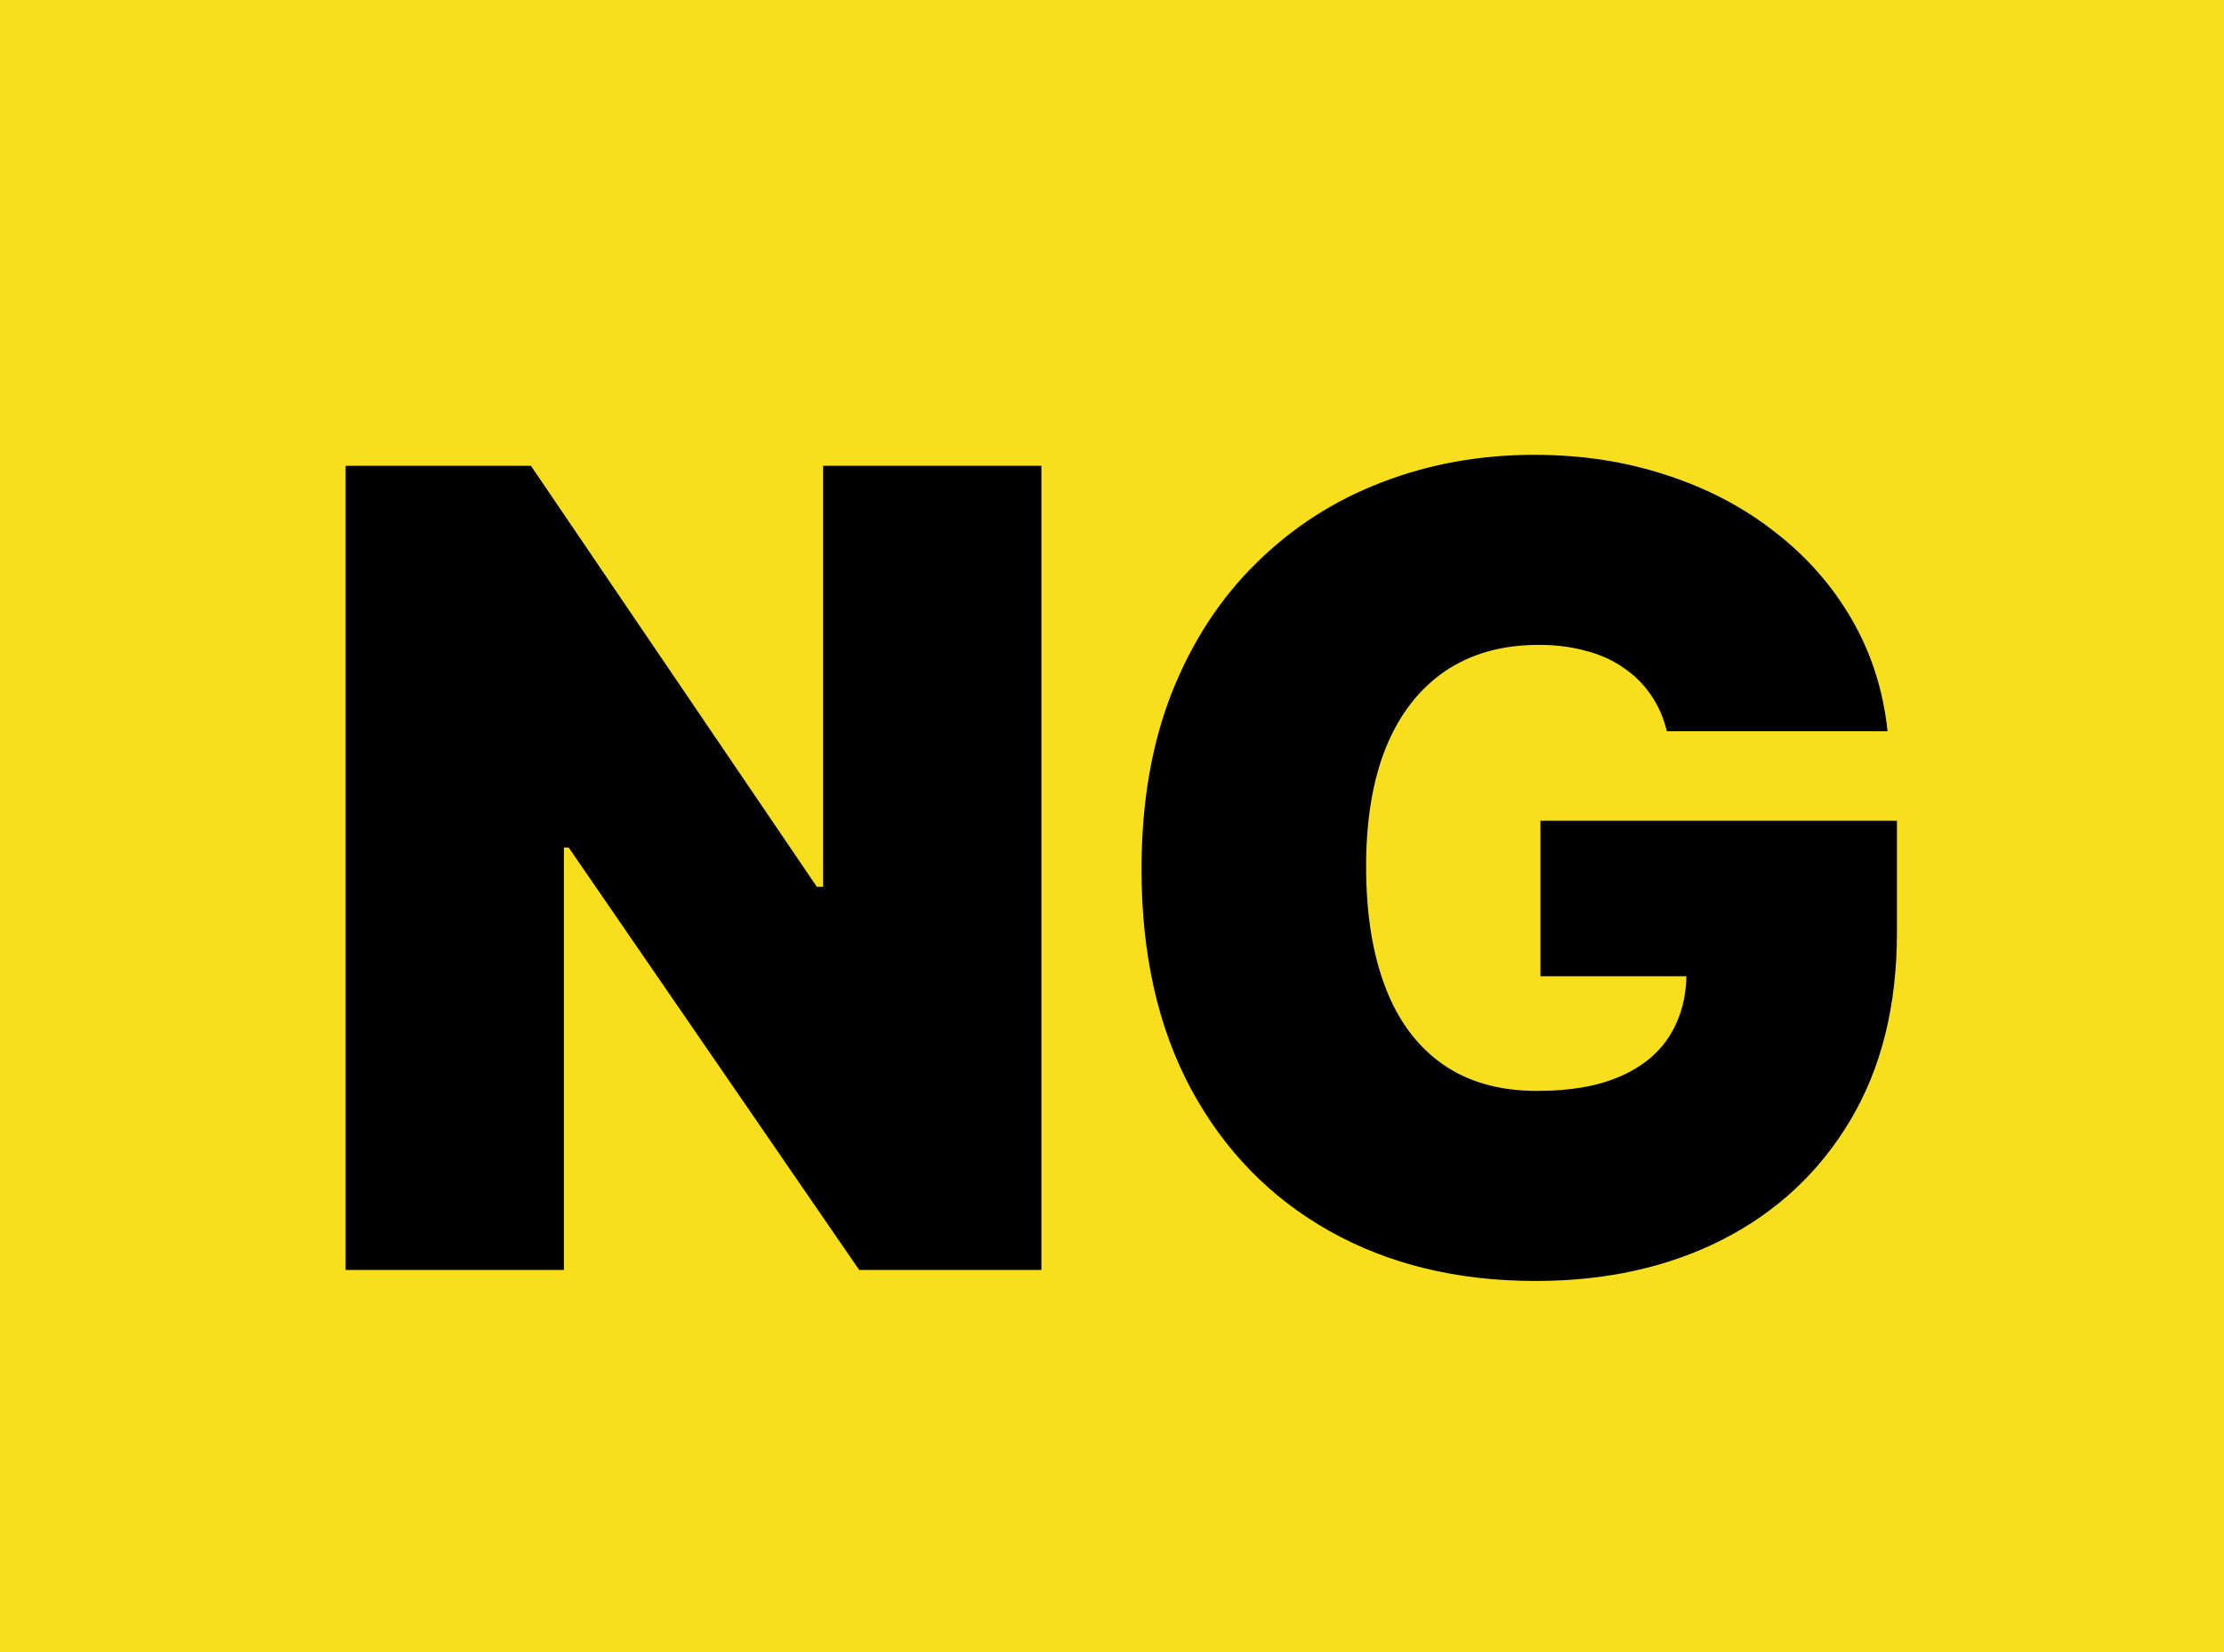
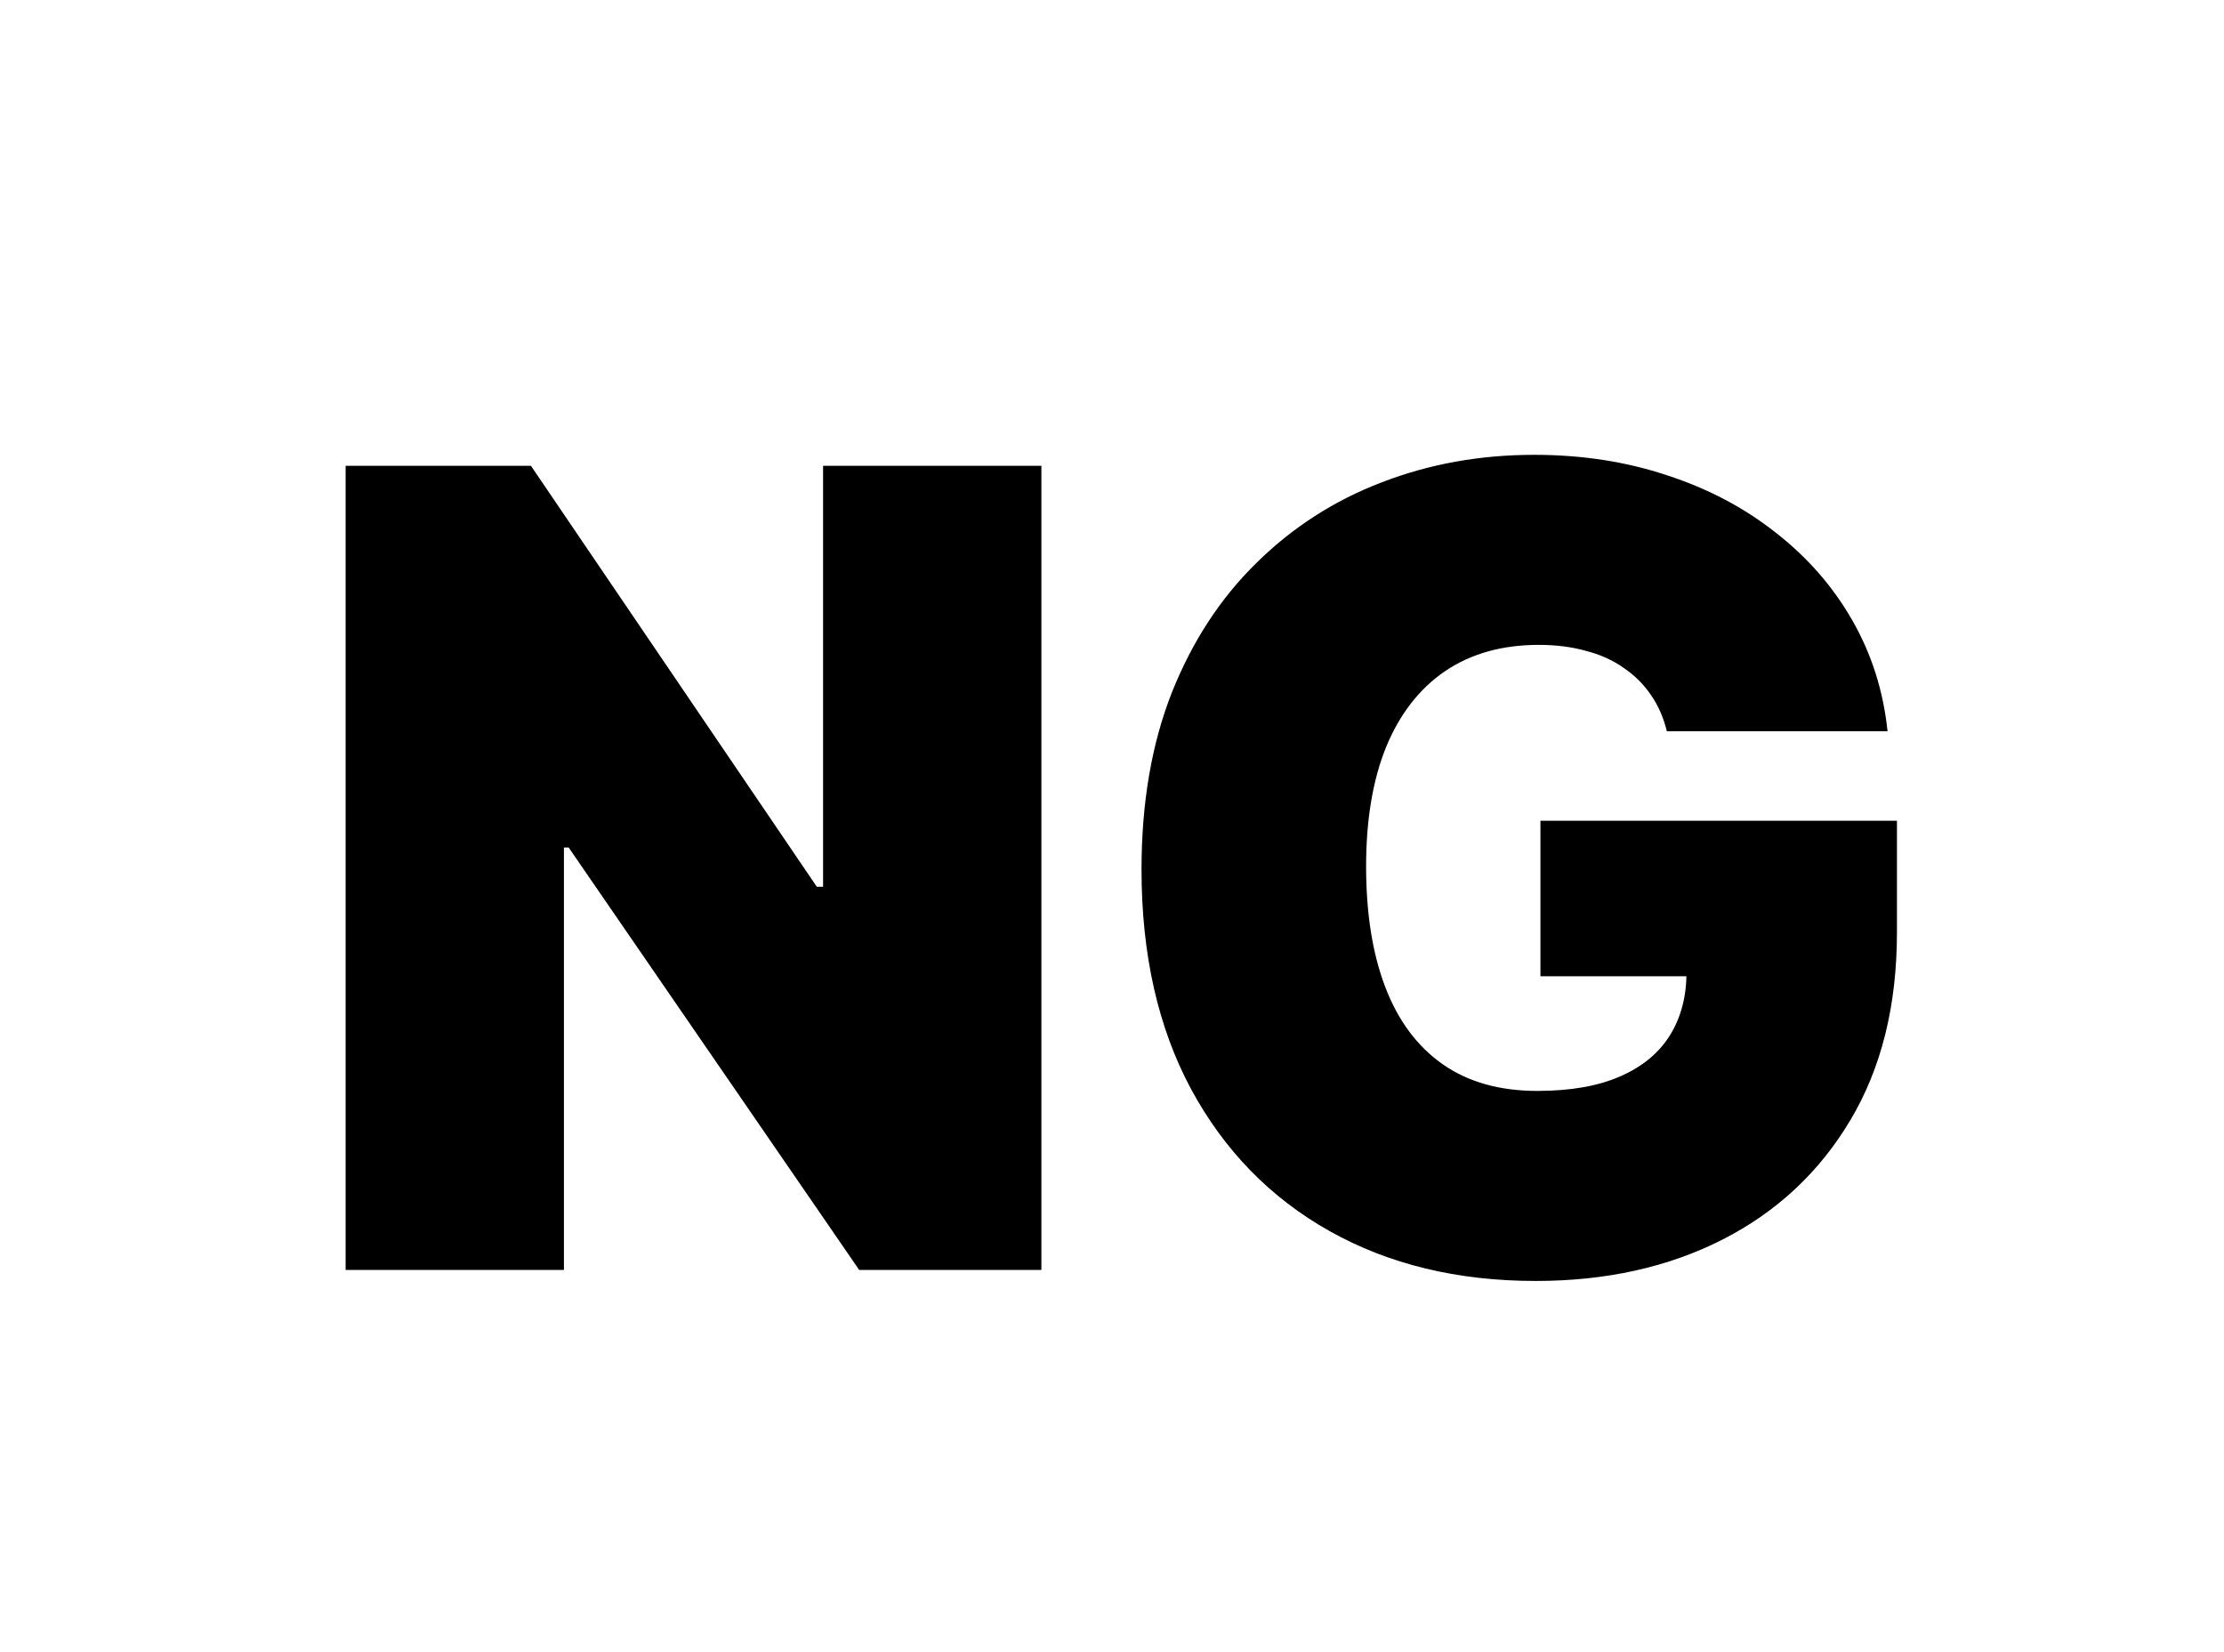
<svg xmlns="http://www.w3.org/2000/svg" width="704" height="523" fill="none" viewBox="0 0 704 523">
-   <path fill="#F7DF1E" d="M0 0h704v523H0z" />
  <path fill="#000" d="M329.648 147.455V402h-57.671l-91.974-133.736h-1.492V402h-69.105V147.455h58.665l90.483 133.238h1.989V147.455zm197.993 84.019c-1.077-4.391-2.775-8.244-5.096-11.559-2.32-3.397-5.22-6.255-8.7-8.576-3.397-2.402-7.374-4.184-11.932-5.344-4.474-1.243-9.404-1.864-14.79-1.864-11.601 0-21.502 2.775-29.705 8.327-8.121 5.552-14.335 13.548-18.644 23.988-4.226 10.44-6.339 23.035-6.339 37.784 0 14.915 2.03 27.675 6.091 38.281 4.06 10.606 10.108 18.727 18.146 24.361 8.037 5.635 18.022 8.452 29.954 8.452 10.523 0 19.265-1.533 26.225-4.599 7.043-3.066 12.305-7.416 15.785-13.05 3.48-5.635 5.22-12.264 5.22-19.887l11.932 1.243H487.62v-49.219h112.855v35.299c0 23.201-4.93 43.045-14.79 59.535-9.778 16.406-23.284 29.001-40.519 37.784-17.152 8.7-36.831 13.05-59.037 13.05-24.776 0-46.526-5.261-65.253-15.785-18.726-10.523-33.351-25.521-43.874-44.993-10.44-19.472-15.66-42.631-15.66-69.478 0-21.046 3.19-39.689 9.57-55.93 6.463-16.24 15.412-29.954 26.847-41.14 11.434-11.269 24.65-19.762 39.648-25.479 14.998-5.8 31.072-8.701 48.224-8.701 15.081 0 29.084 2.155 42.01 6.464 13.009 4.225 24.485 10.274 34.429 18.146 10.026 7.789 18.104 17.028 24.236 27.716 6.132 10.689 9.86 22.414 11.186 35.174z" />
</svg>